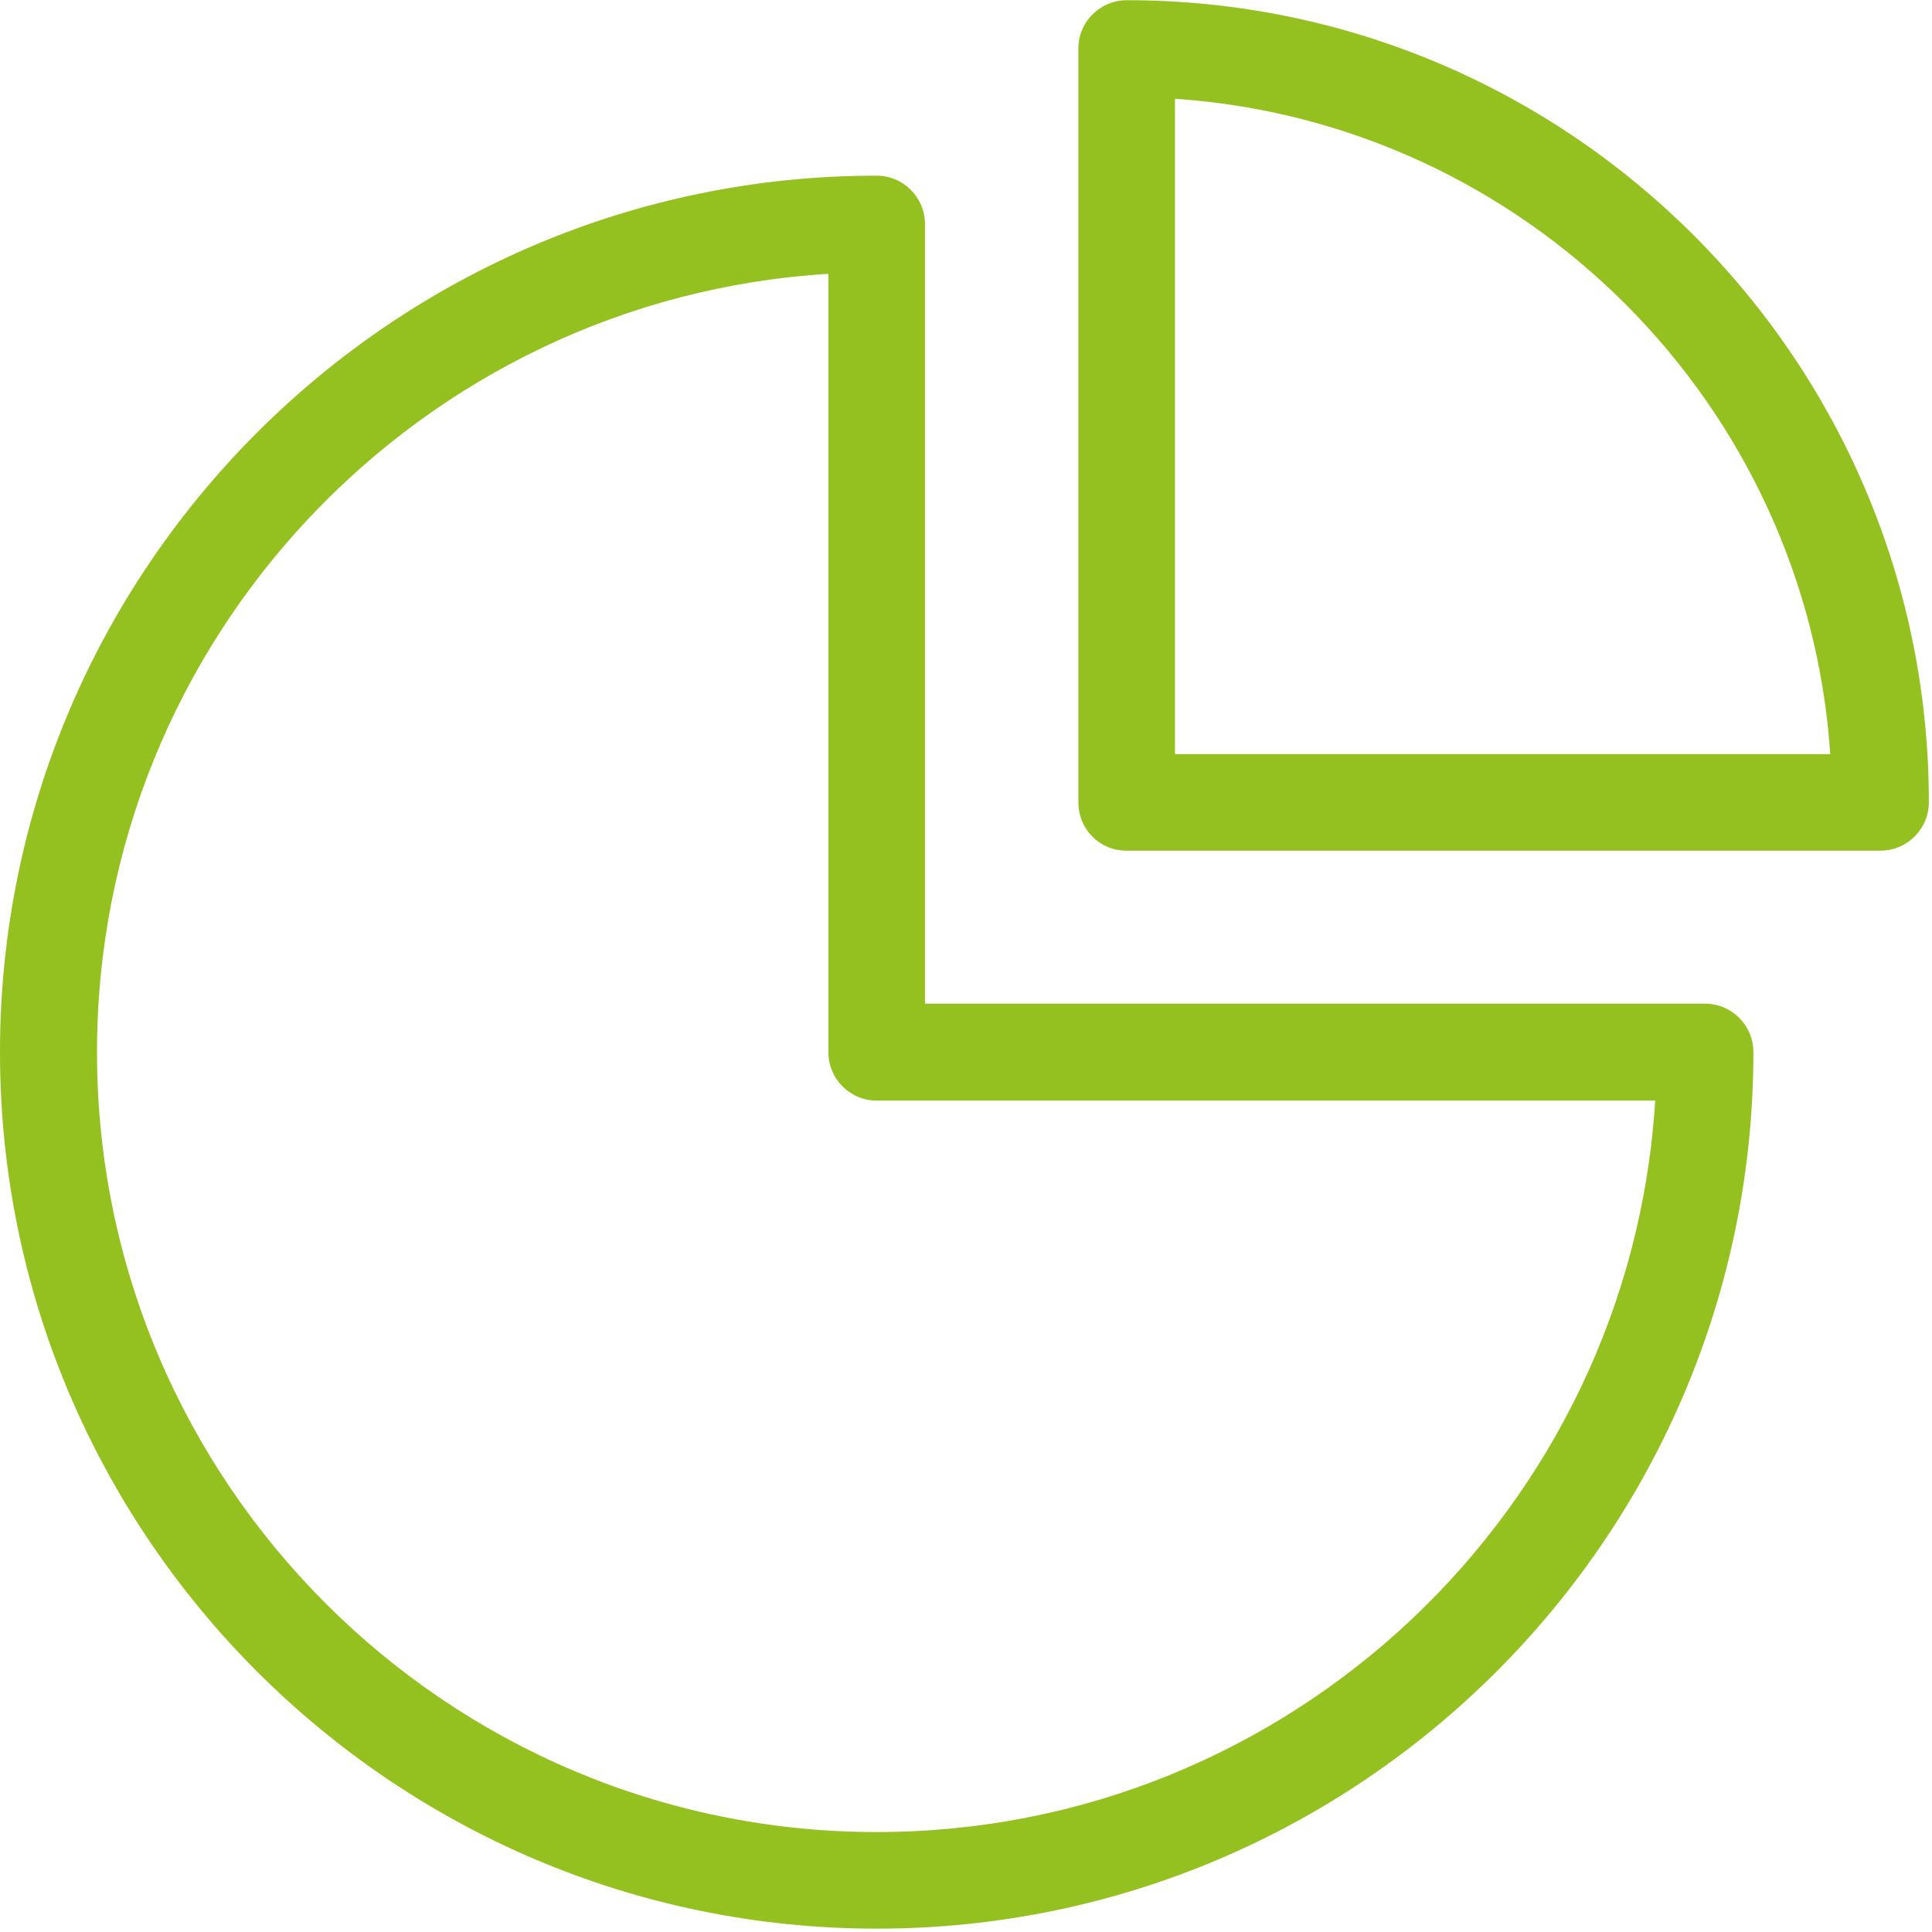
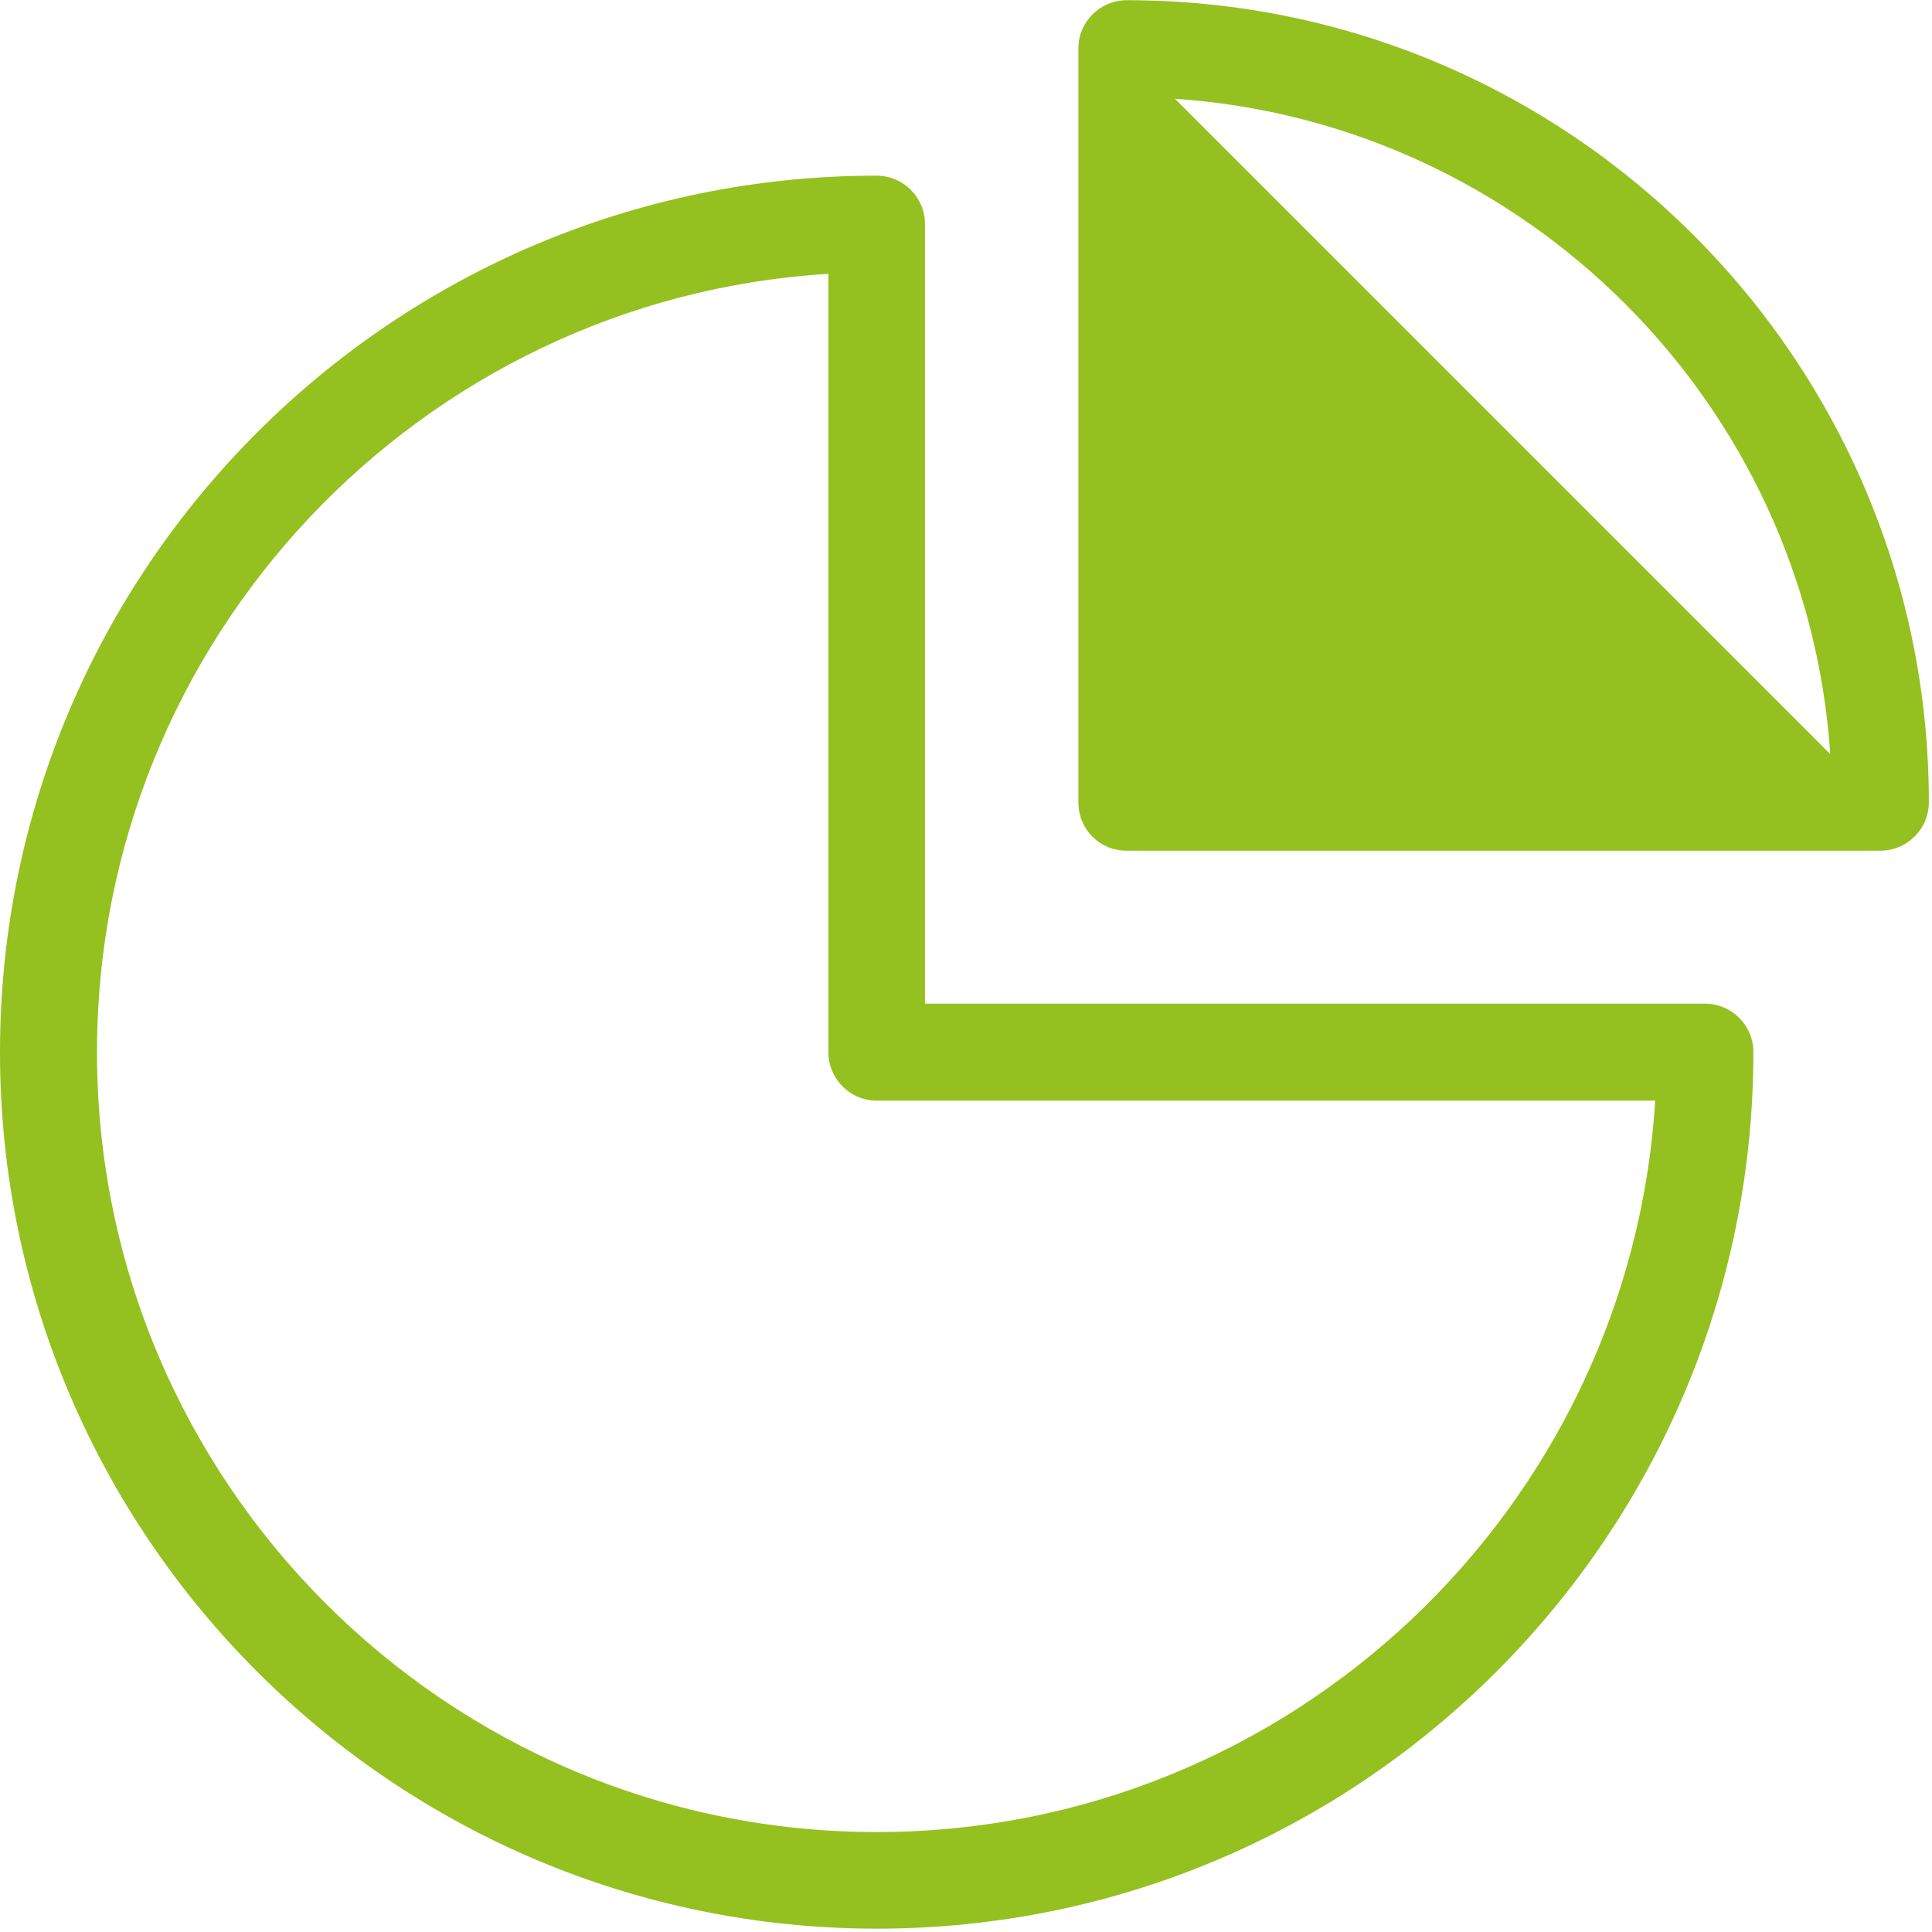
<svg xmlns="http://www.w3.org/2000/svg" width="127px" height="127px" viewBox="0 0 127 127">
  <title>pie-chart</title>
  <desc>Created with Sketch.</desc>
  <g id="Page-1" stroke="none" stroke-width="1" fill="none" fill-rule="evenodd">
    <g id="User-Interface-Icons-White-Dark" transform="translate(-202, -4905)" fill="#94C11F" fill-rule="nonzero">
-       <path d="M276.049,4960.919 L325.605,4960.919 C327.367,4960.919 328.793,4959.493 328.793,4957.731 C328.793,4928.651 305.155,4905.013 276.075,4905.013 C274.312,4905.013 272.887,4906.438 272.887,4908.175 L272.887,4957.731 C272.887,4959.519 274.286,4960.919 276.049,4960.919 Z M279.237,4911.493 C302.278,4913.048 320.758,4931.527 322.313,4954.569 L279.237,4954.569 L279.237,4911.493 Z M259.642,5031.78 C227.867,5031.78 202,5005.939 202,4974.163 C202,4942.387 227.841,4916.547 259.617,4916.547 C261.379,4916.547 262.804,4917.972 262.804,4919.735 L262.804,4970.975 L314.071,4970.975 C315.833,4970.975 317.259,4972.401 317.259,4974.163 C317.259,5005.939 291.418,5031.78 259.642,5031.78 Z M256.454,4923 C229.655,4924.633 208.376,4946.975 208.376,4974.163 C208.376,5002.44 231.366,5025.43 259.642,5025.43 C286.831,5025.43 309.147,5004.151 310.805,4977.351 L259.642,4977.351 C257.88,4977.351 256.454,4975.926 256.454,4974.163 L256.454,4923 Z" id="pie-chart" />
+       <path d="M276.049,4960.919 L325.605,4960.919 C327.367,4960.919 328.793,4959.493 328.793,4957.731 C328.793,4928.651 305.155,4905.013 276.075,4905.013 C274.312,4905.013 272.887,4906.438 272.887,4908.175 L272.887,4957.731 C272.887,4959.519 274.286,4960.919 276.049,4960.919 Z M279.237,4911.493 C302.278,4913.048 320.758,4931.527 322.313,4954.569 L279.237,4911.493 Z M259.642,5031.78 C227.867,5031.78 202,5005.939 202,4974.163 C202,4942.387 227.841,4916.547 259.617,4916.547 C261.379,4916.547 262.804,4917.972 262.804,4919.735 L262.804,4970.975 L314.071,4970.975 C315.833,4970.975 317.259,4972.401 317.259,4974.163 C317.259,5005.939 291.418,5031.78 259.642,5031.78 Z M256.454,4923 C229.655,4924.633 208.376,4946.975 208.376,4974.163 C208.376,5002.44 231.366,5025.43 259.642,5025.43 C286.831,5025.43 309.147,5004.151 310.805,4977.351 L259.642,4977.351 C257.88,4977.351 256.454,4975.926 256.454,4974.163 L256.454,4923 Z" id="pie-chart" />
    </g>
  </g>
</svg>